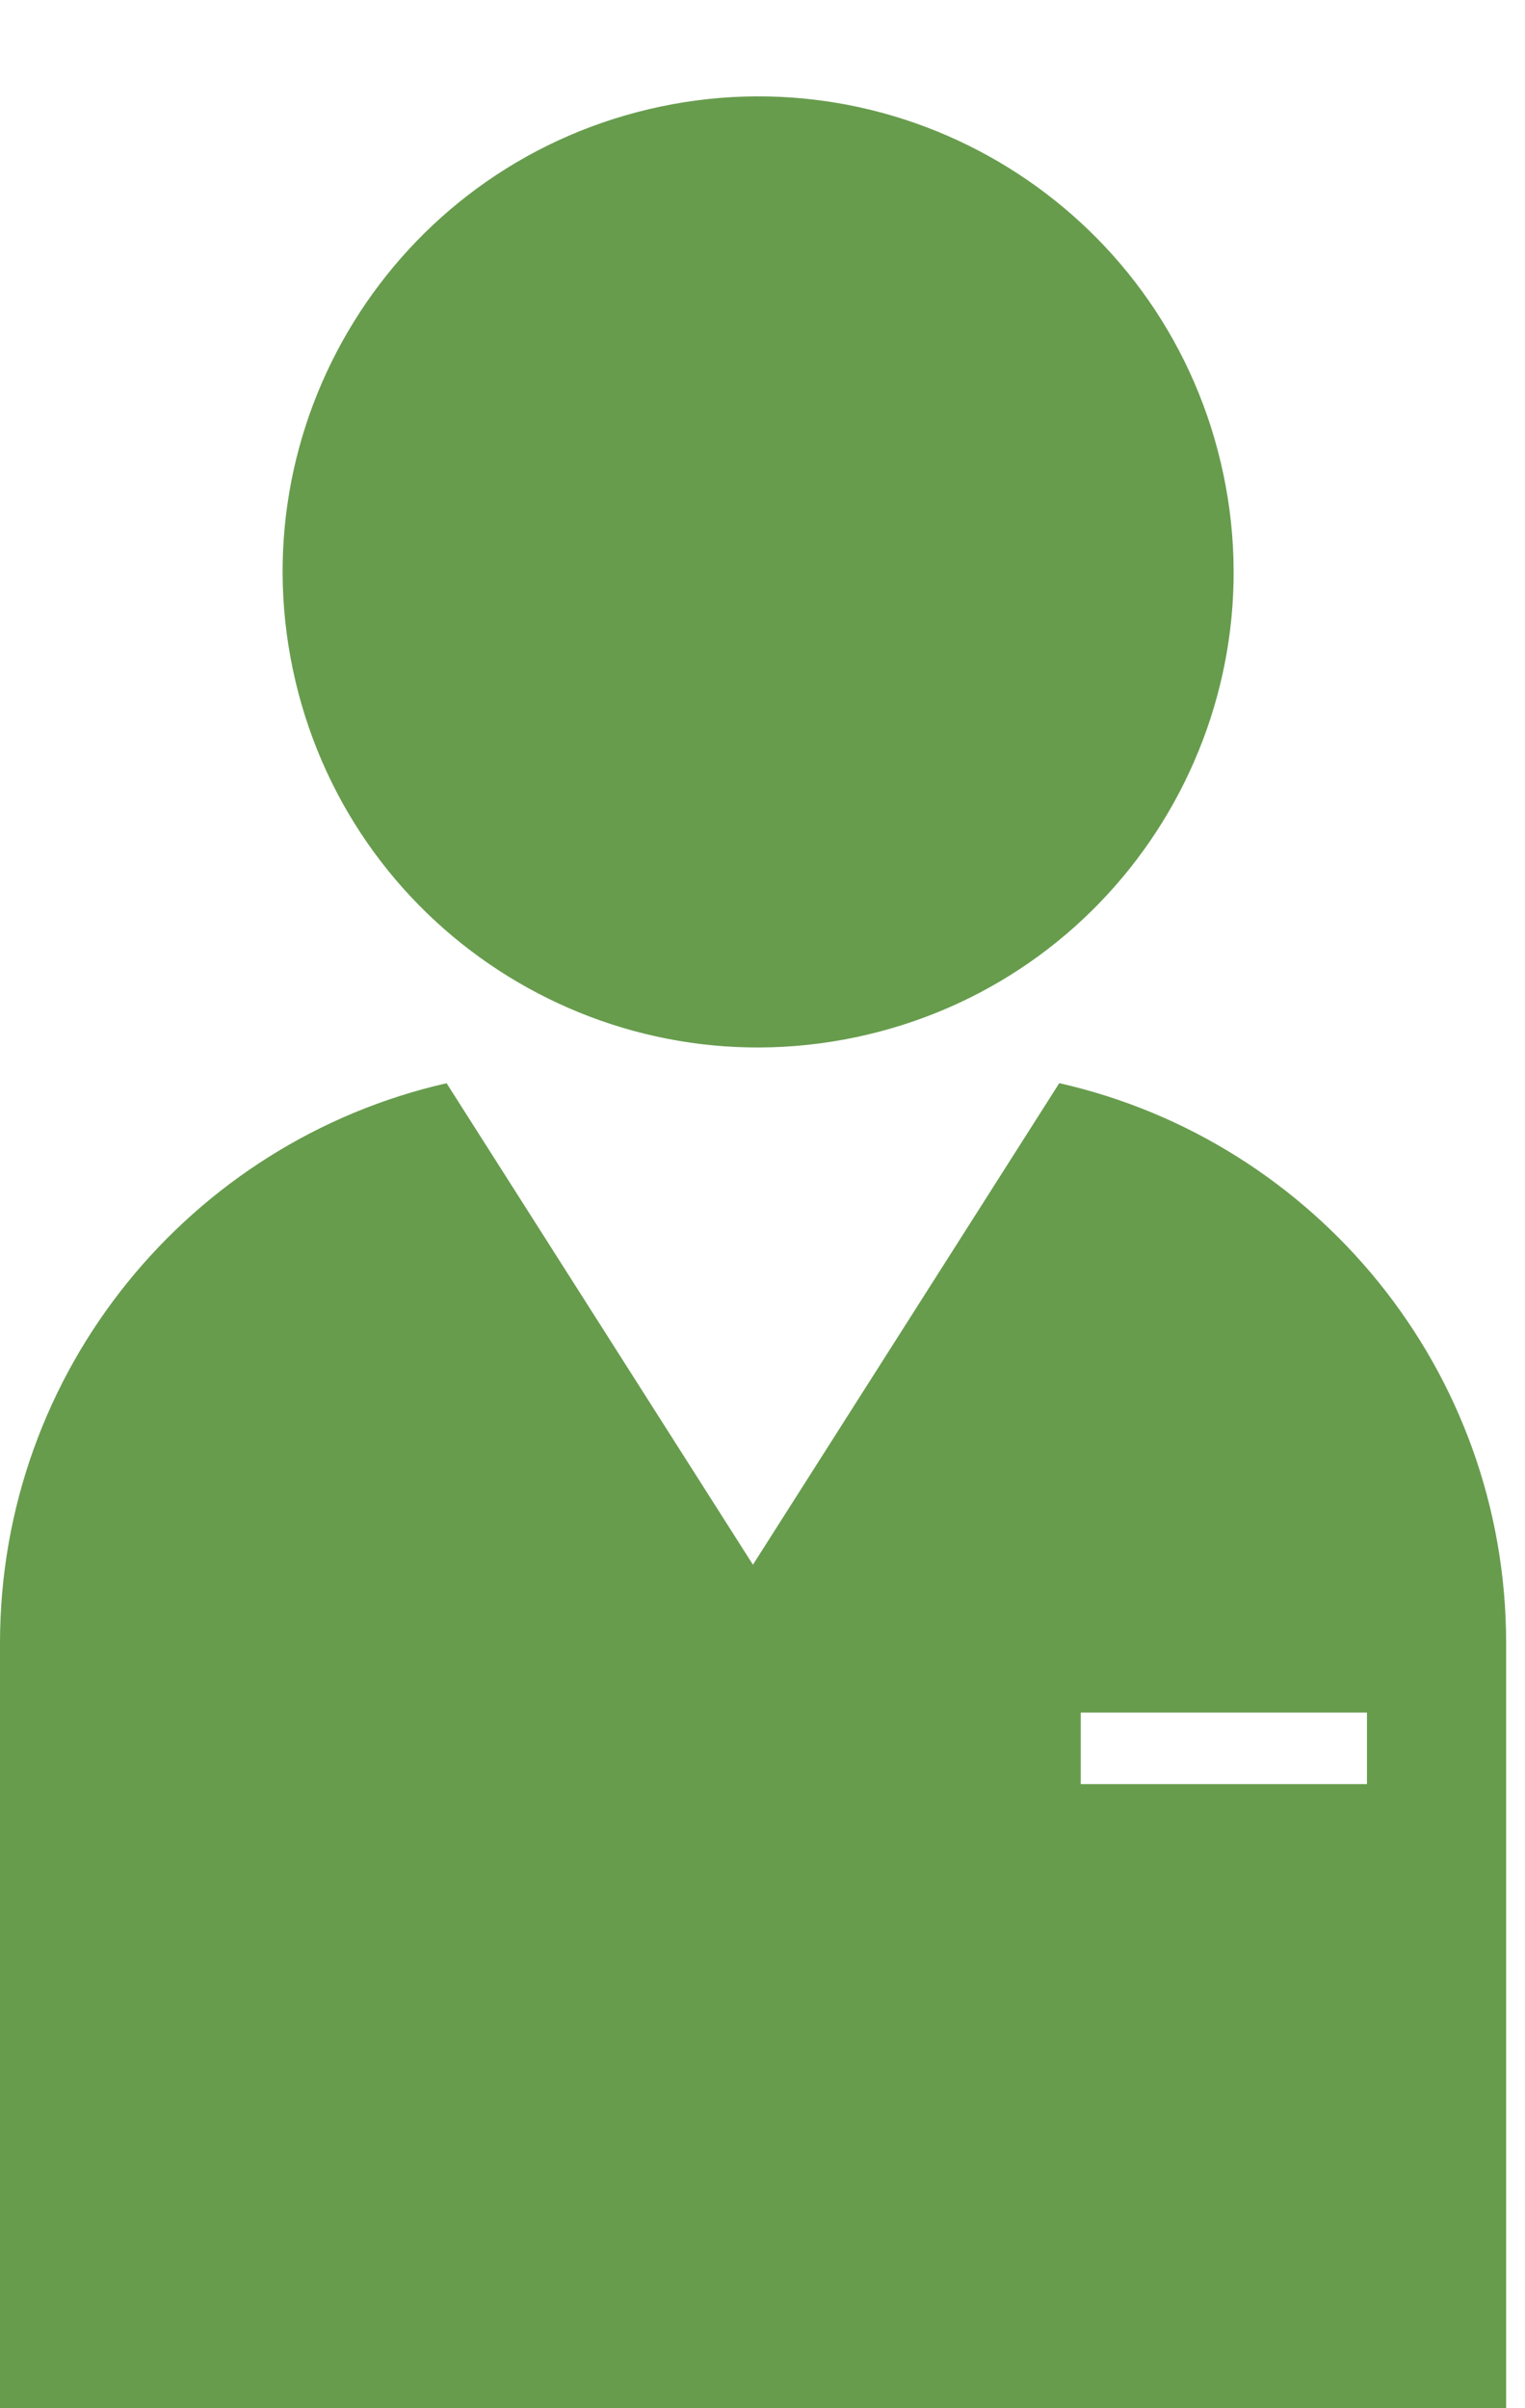
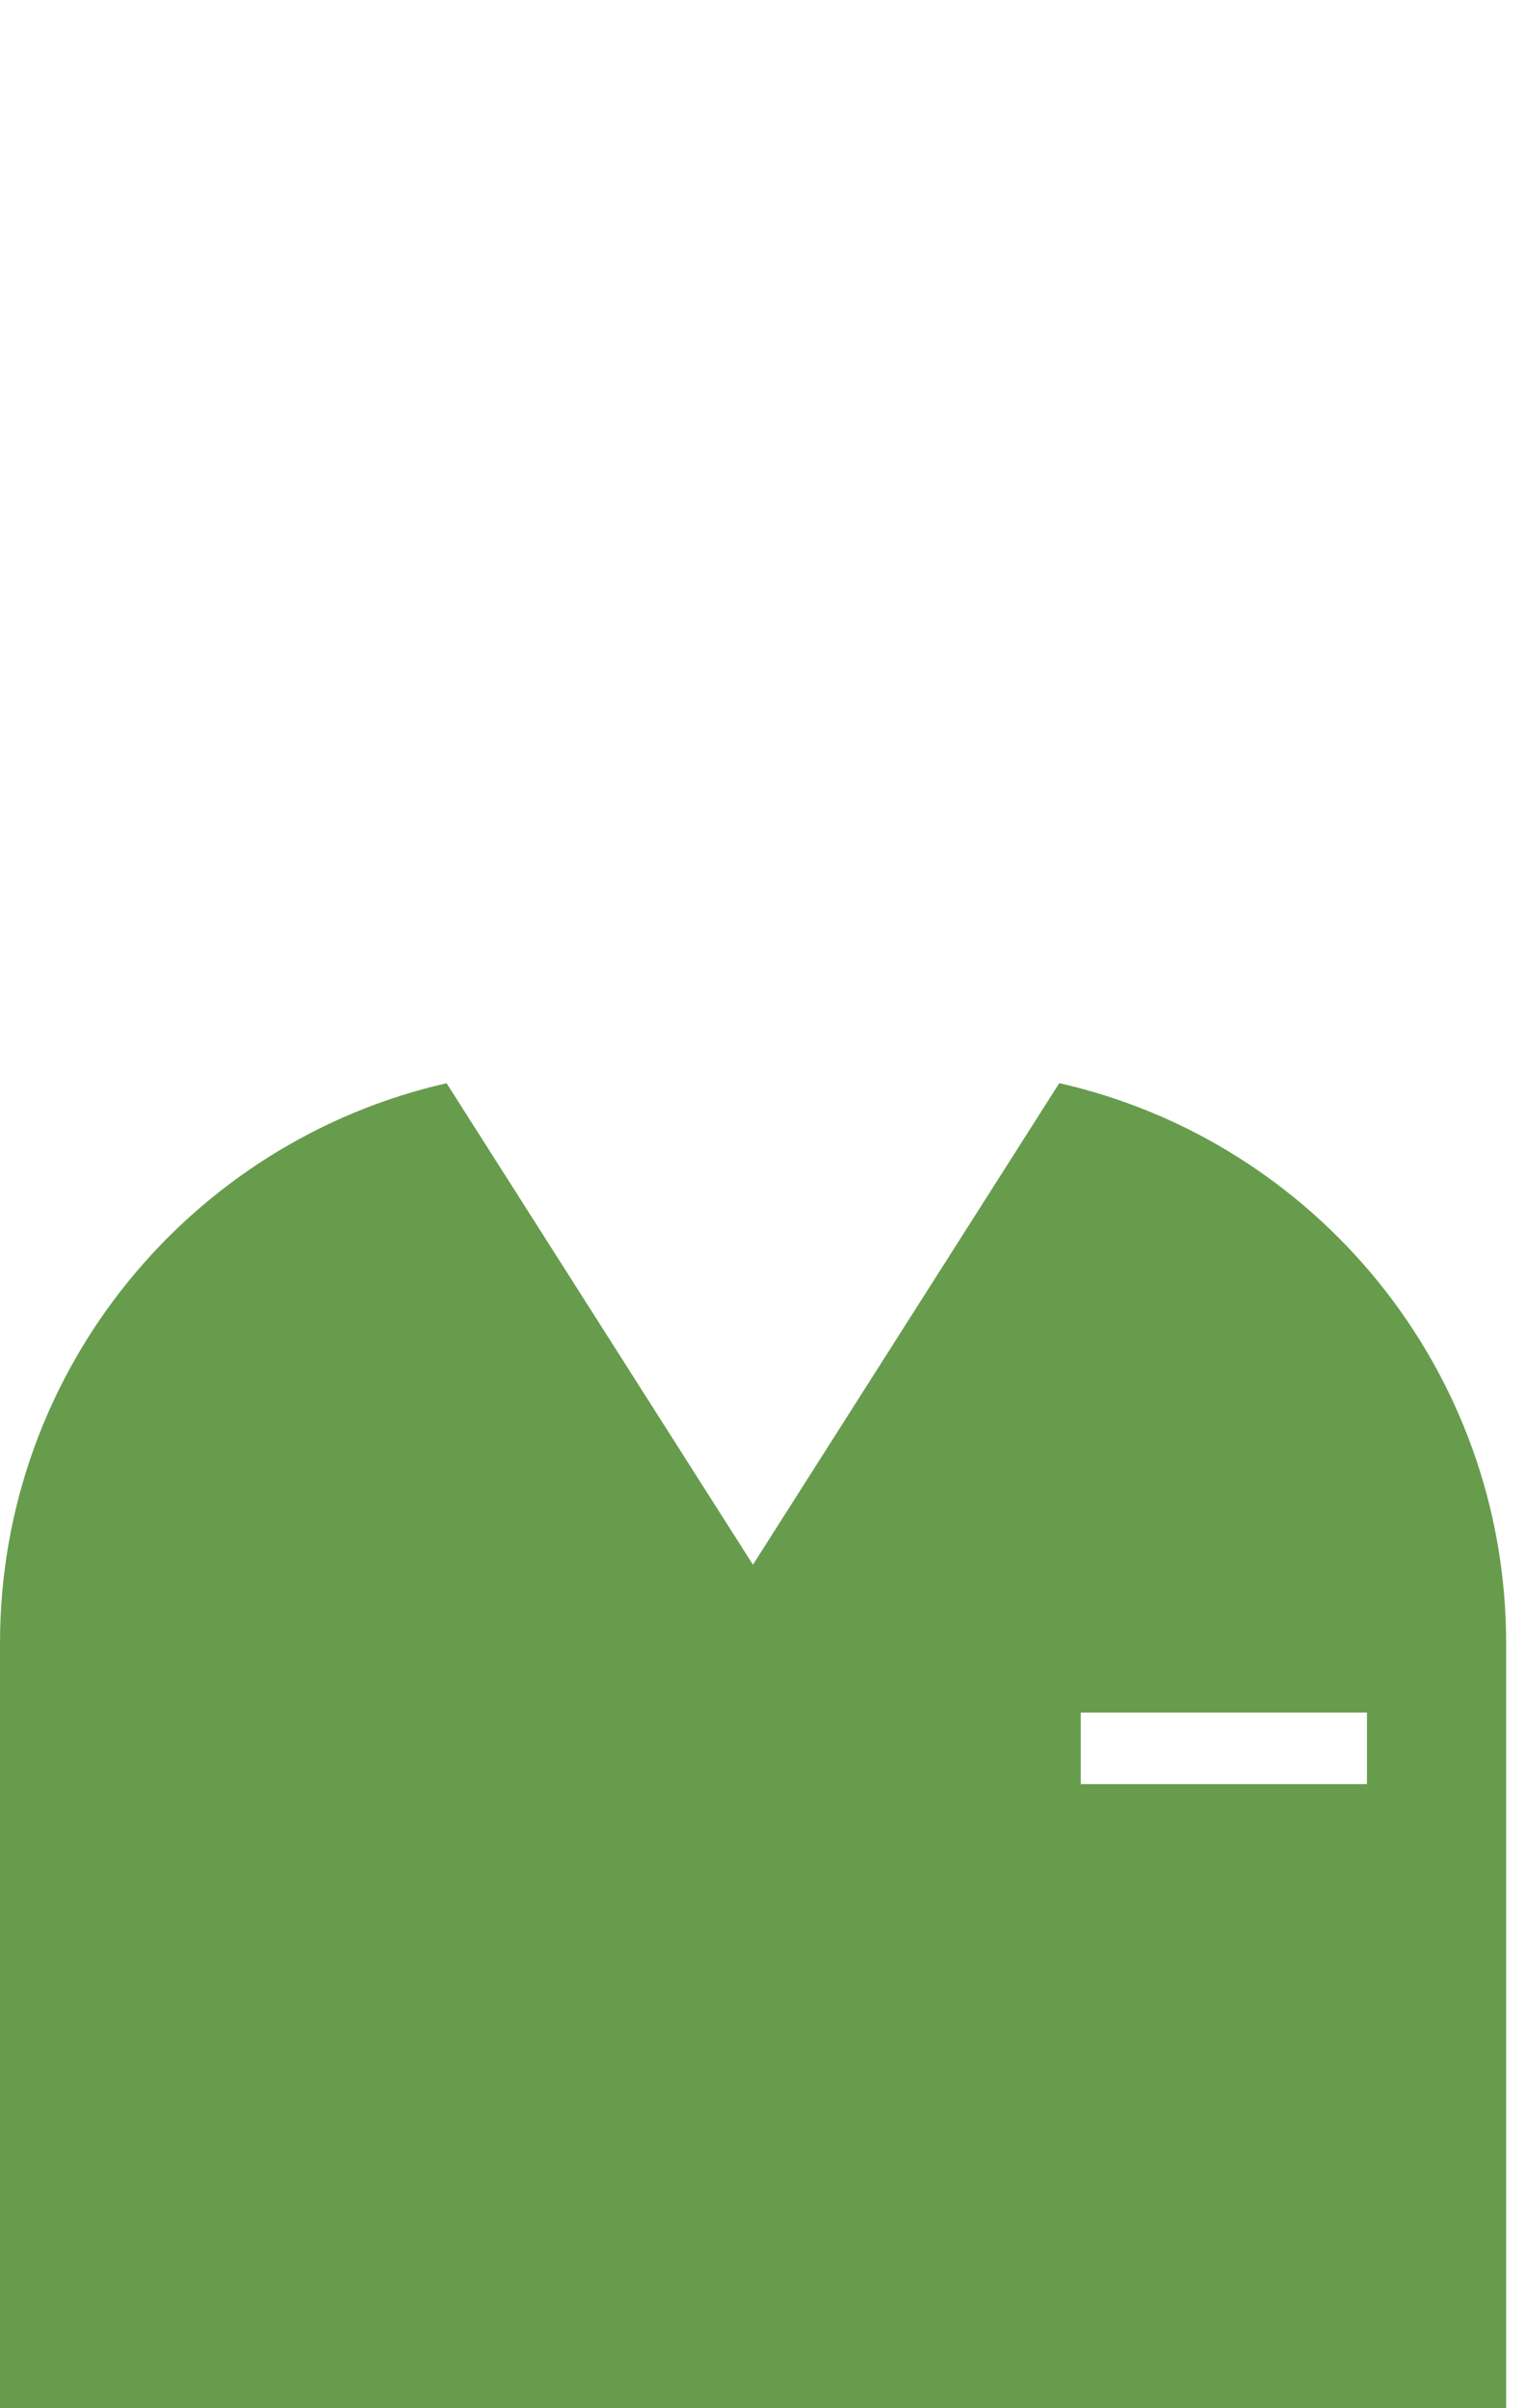
<svg xmlns="http://www.w3.org/2000/svg" width="19" height="30" viewBox="0 0 19 30" fill="none">
-   <path d="M10.806 12.889C13.99 12.138 15.962 8.948 15.21 5.764C14.459 2.58 11.269 0.609 8.085 1.36C4.901 2.112 2.929 5.302 3.681 8.485C4.432 11.669 7.622 13.641 10.806 12.889Z" fill="#679C4D" />
  <path d="M13.197 13.494L9.381 19.492L5.564 13.494C2.377 14.219 0 17.067 0 20.47V30H18.765V20.47C18.765 17.064 16.387 14.216 13.201 13.494H13.197ZM17.031 22.225H13.465V21.334H17.031V22.225Z" fill="#679C4D" />
</svg>